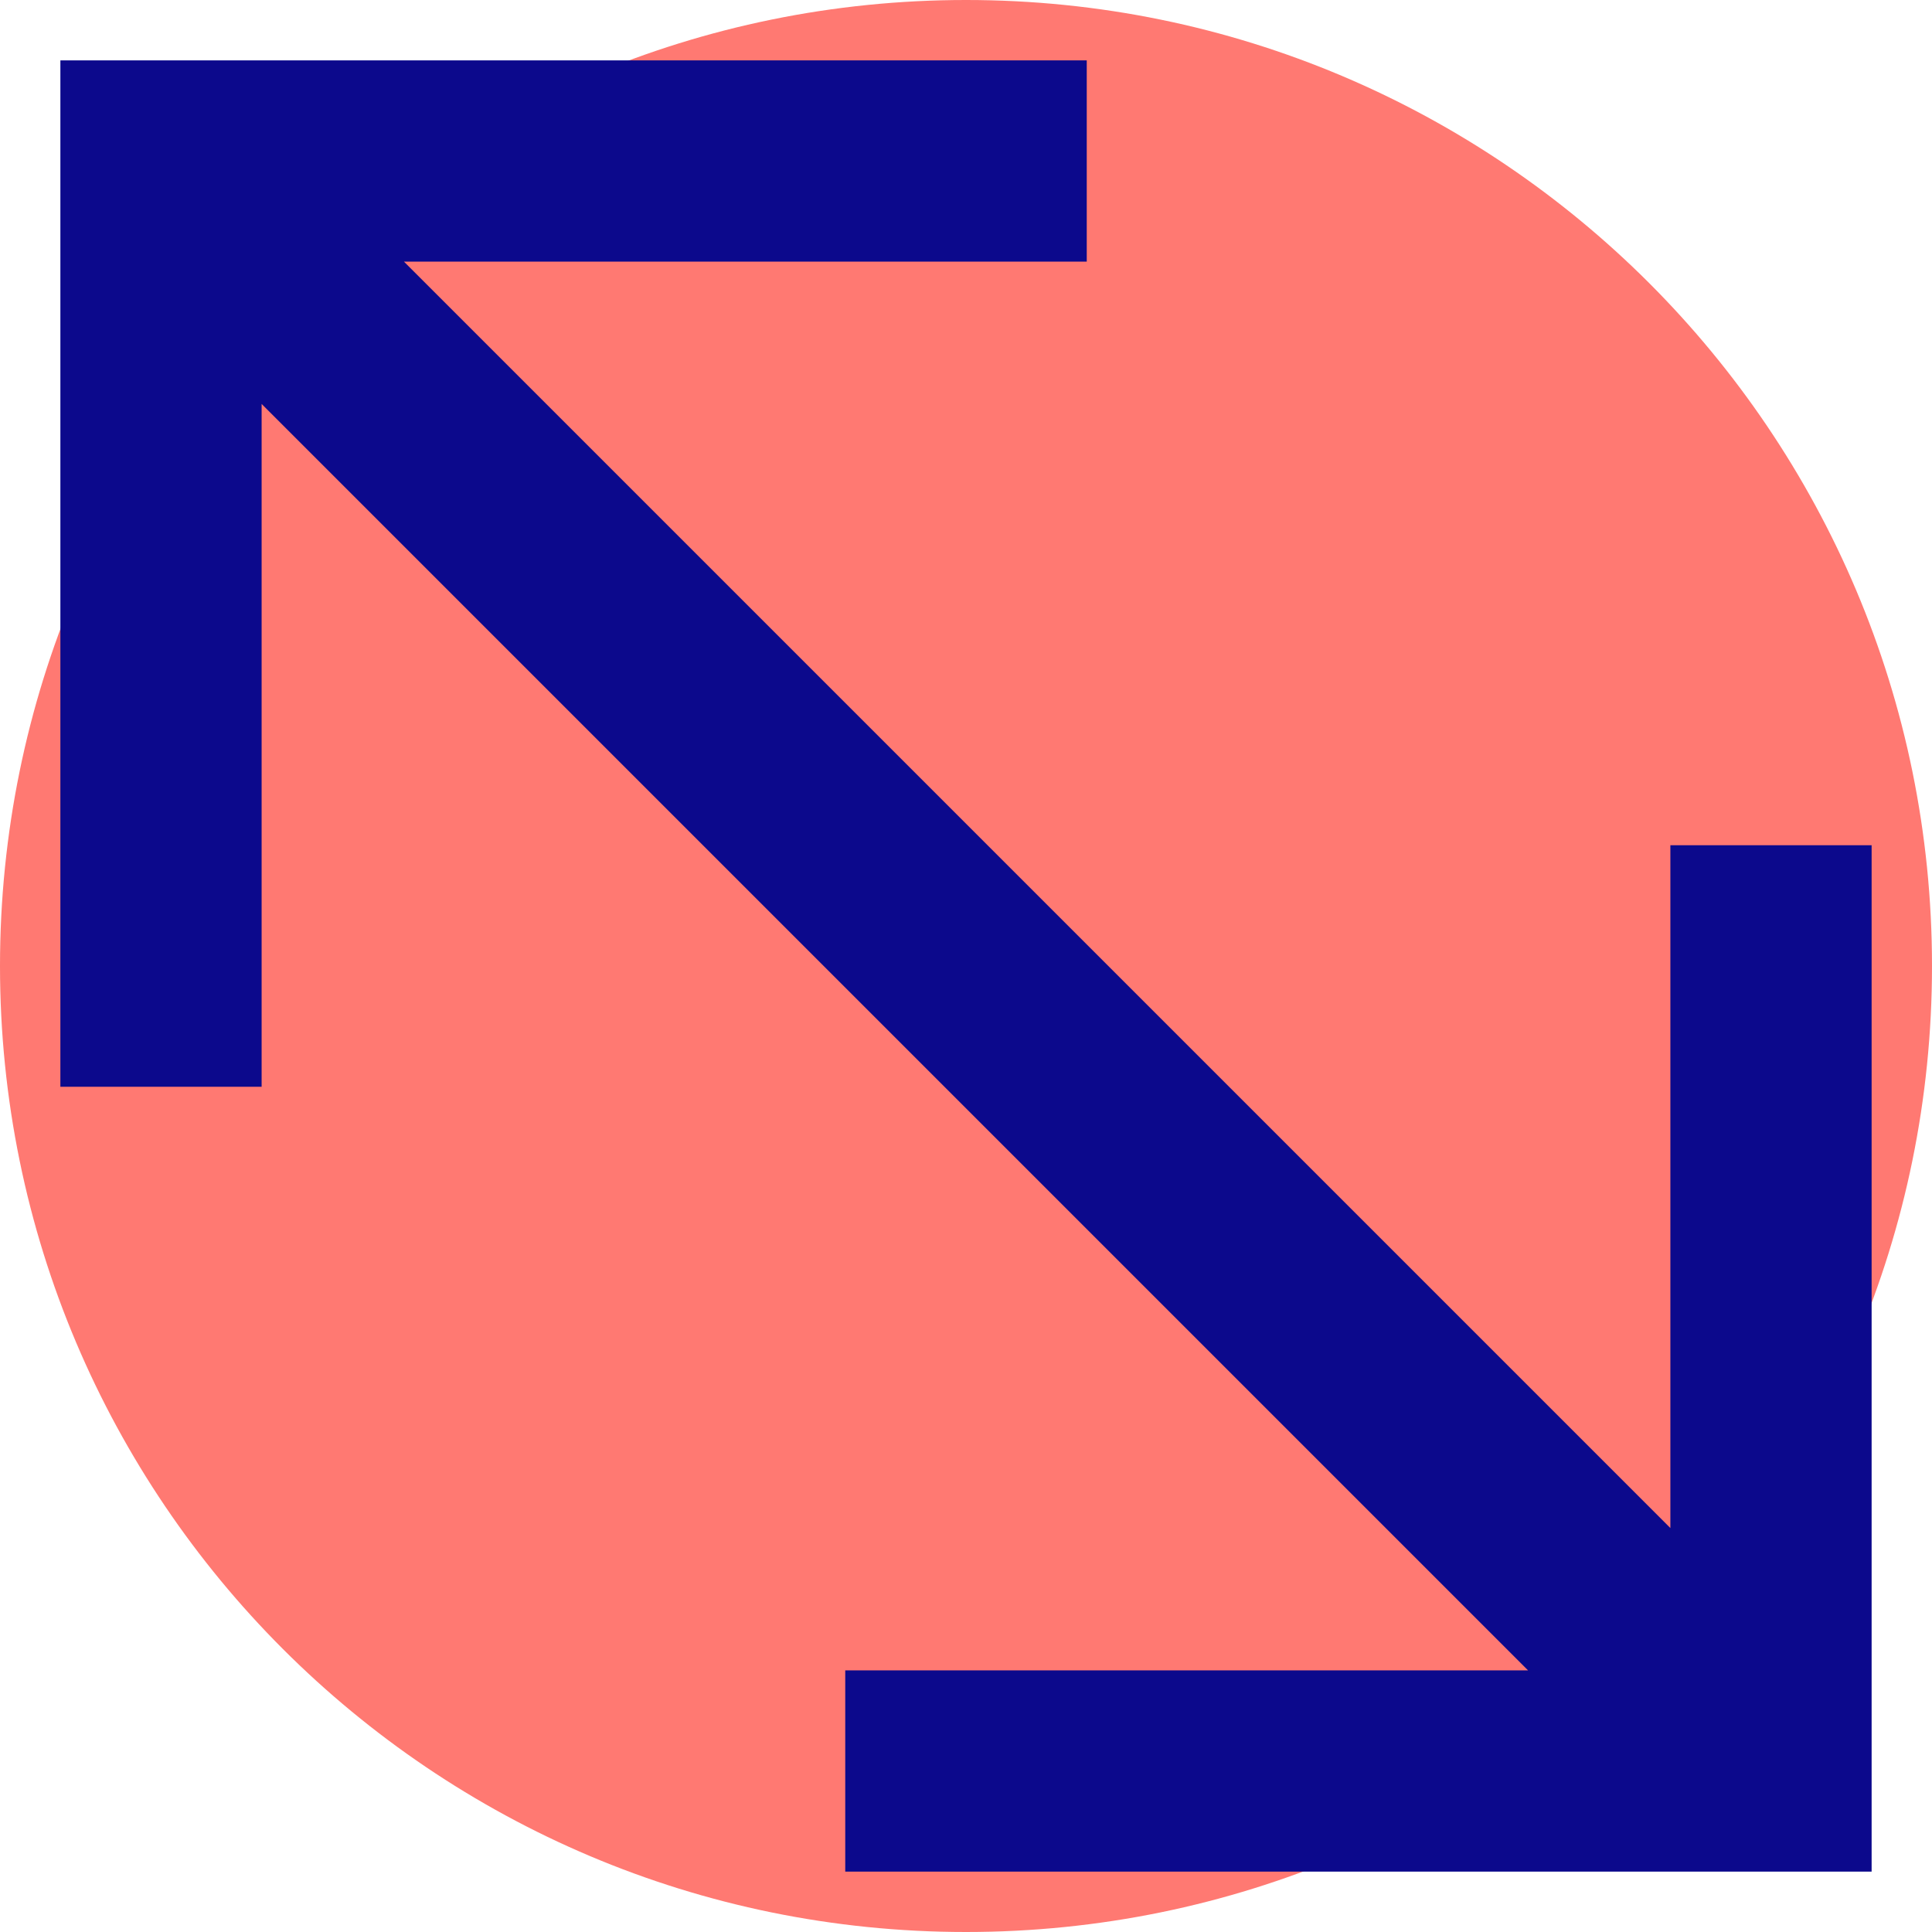
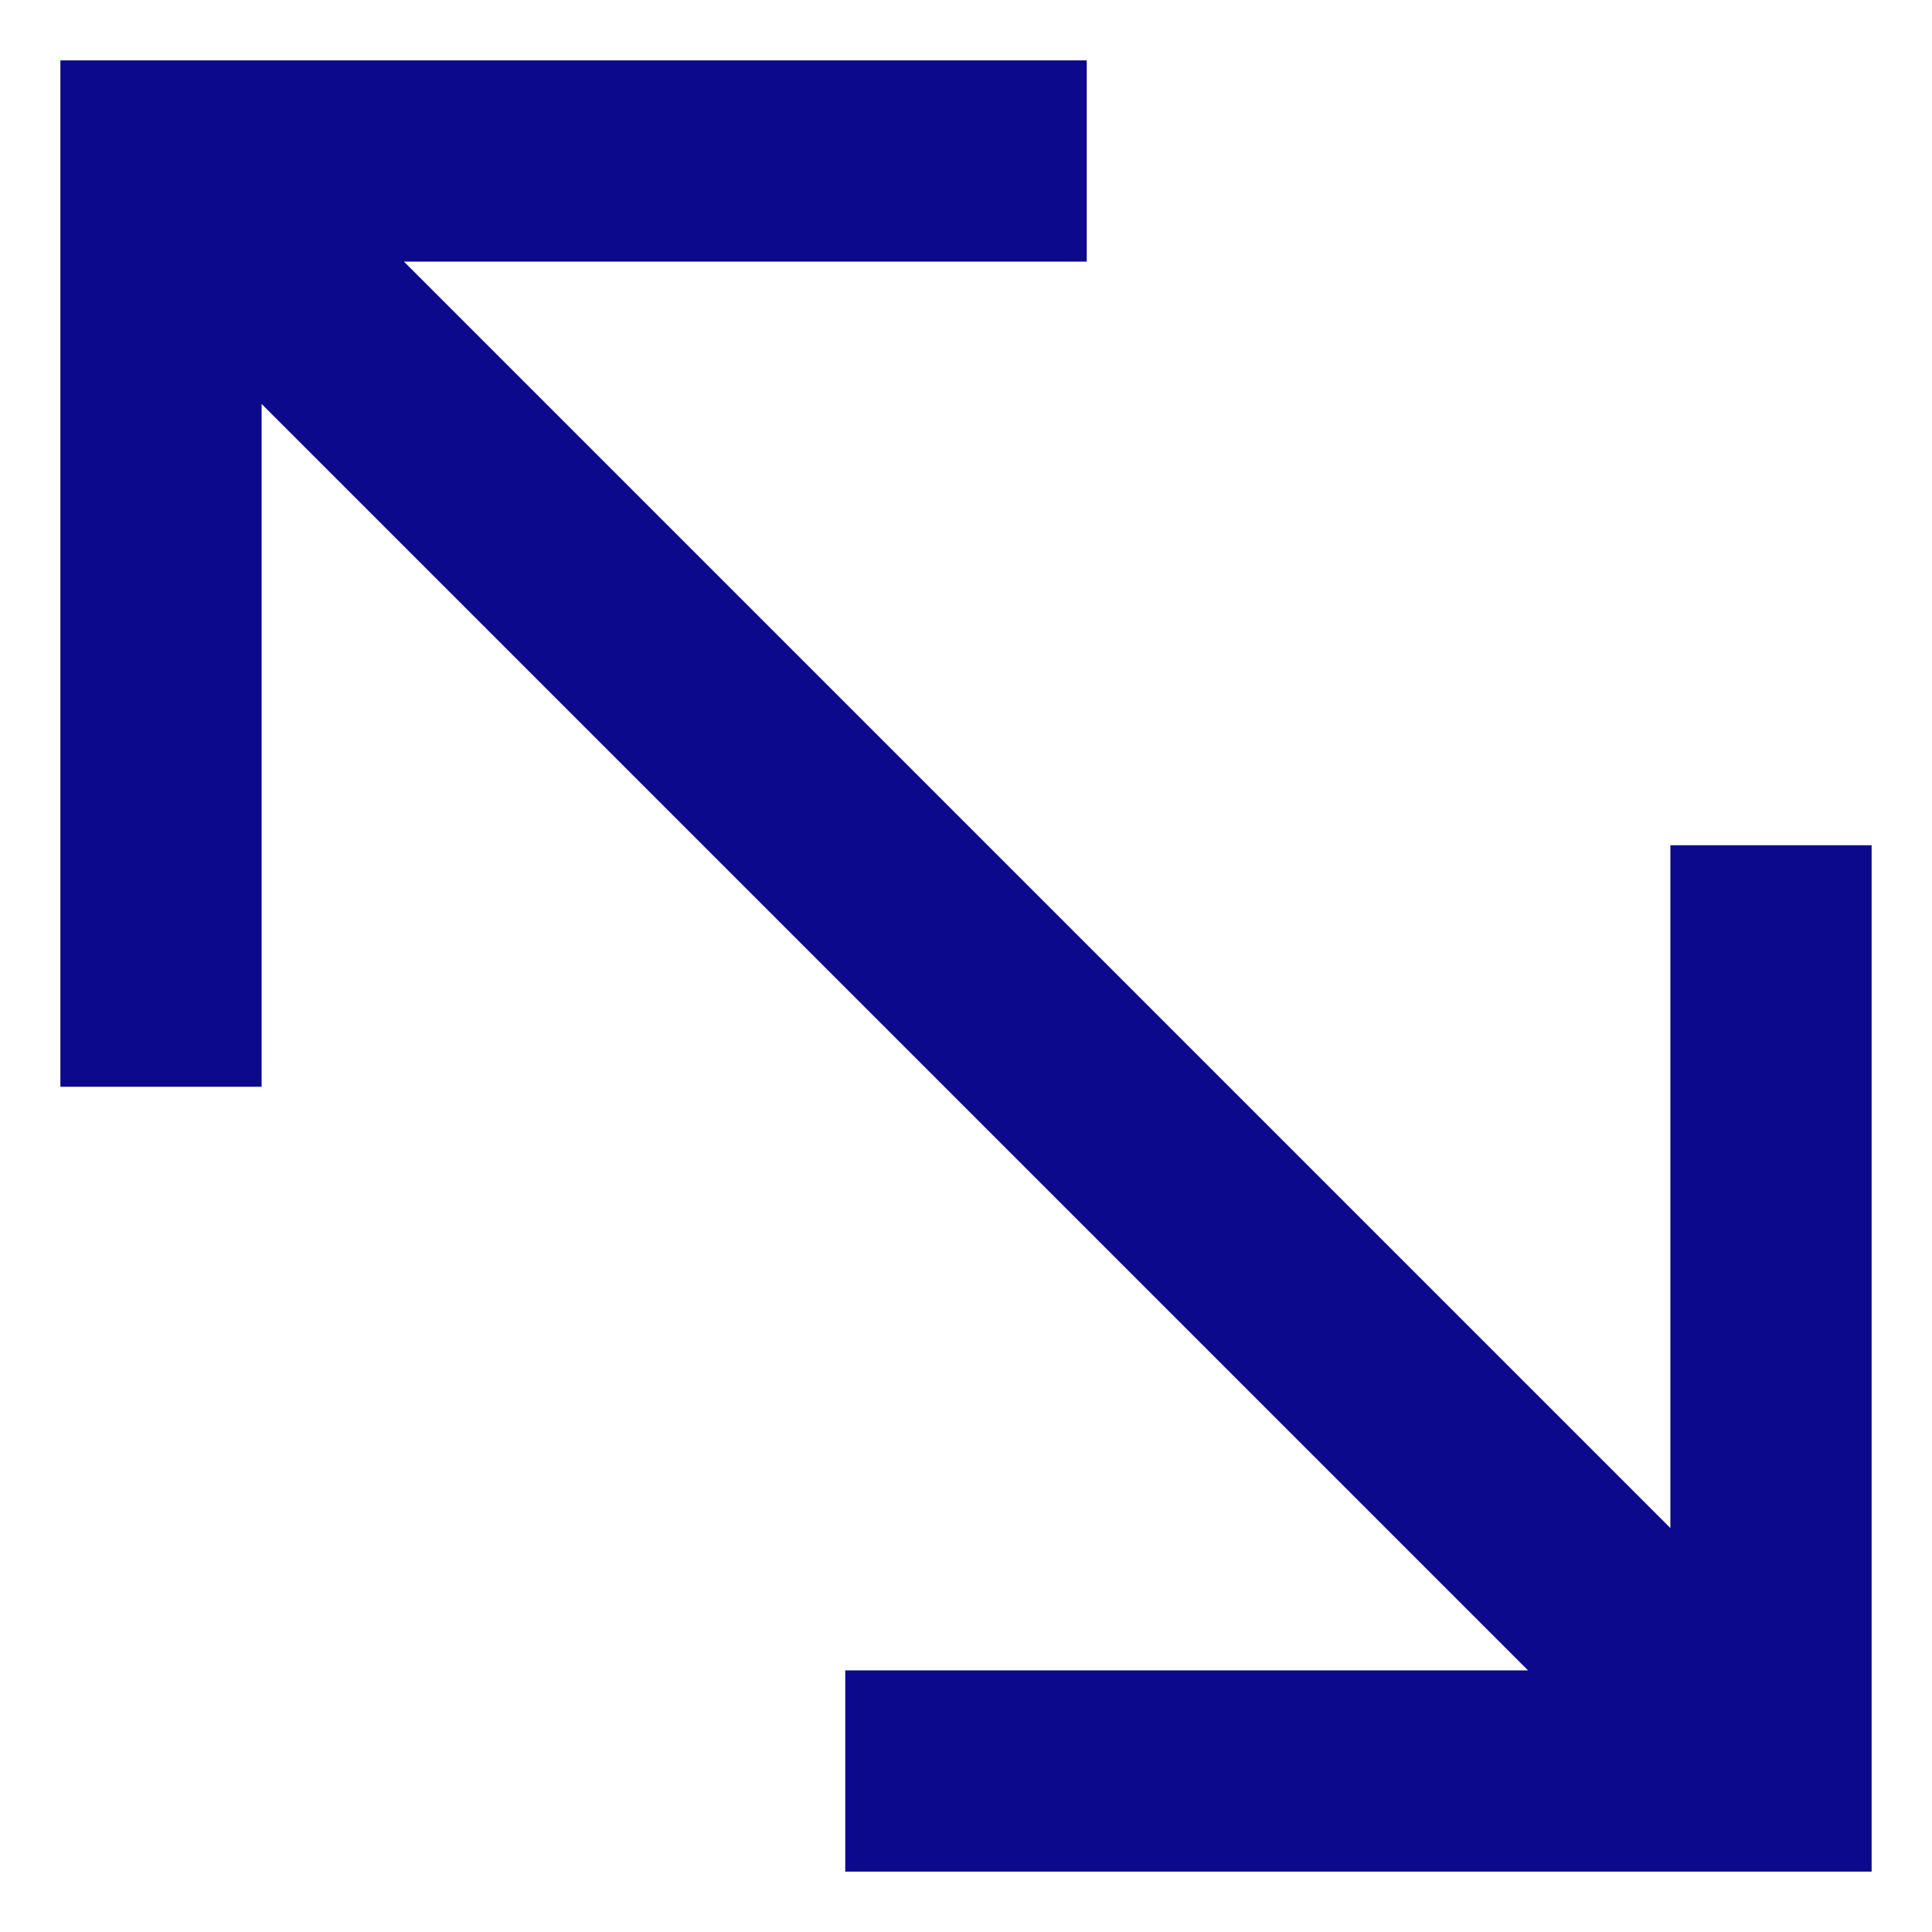
<svg xmlns="http://www.w3.org/2000/svg" fill="none" viewBox="0 0 24 24" id="Arrow-Diagonal-2--Streamline-Sharp">
  <desc>
    Arrow Diagonal 2 Streamline Icon: https://streamlinehq.com
  </desc>
  <g id="diagonal-line-arrow-2--expand-smaller-retract-bigger-big-small-diagonal">
-     <path id="Ellipse 457" fill="#ff7972" d="M12 24C5.373 24 0 18.627 0 12 0 5.373 5.373 0 12 0c6.627 0 12 5.373 12 12 0 6.627 -5.373 12 -12 12Z" stroke-width="1" />
    <path id="Union" fill="#0c098c" fill-rule="evenodd" d="M0.75 2 0.75 13.5h2.5l0 -8.482L18.982 20.75l-8.482 0v2.5l11.5 0h1.25V22l0 -11.5h-2.5l0 8.482L5.018 3.25l8.482 0V0.75L2 0.75 0.75 0.75V2Z" clip-rule="evenodd" stroke-width="1" />
  </g>
</svg>